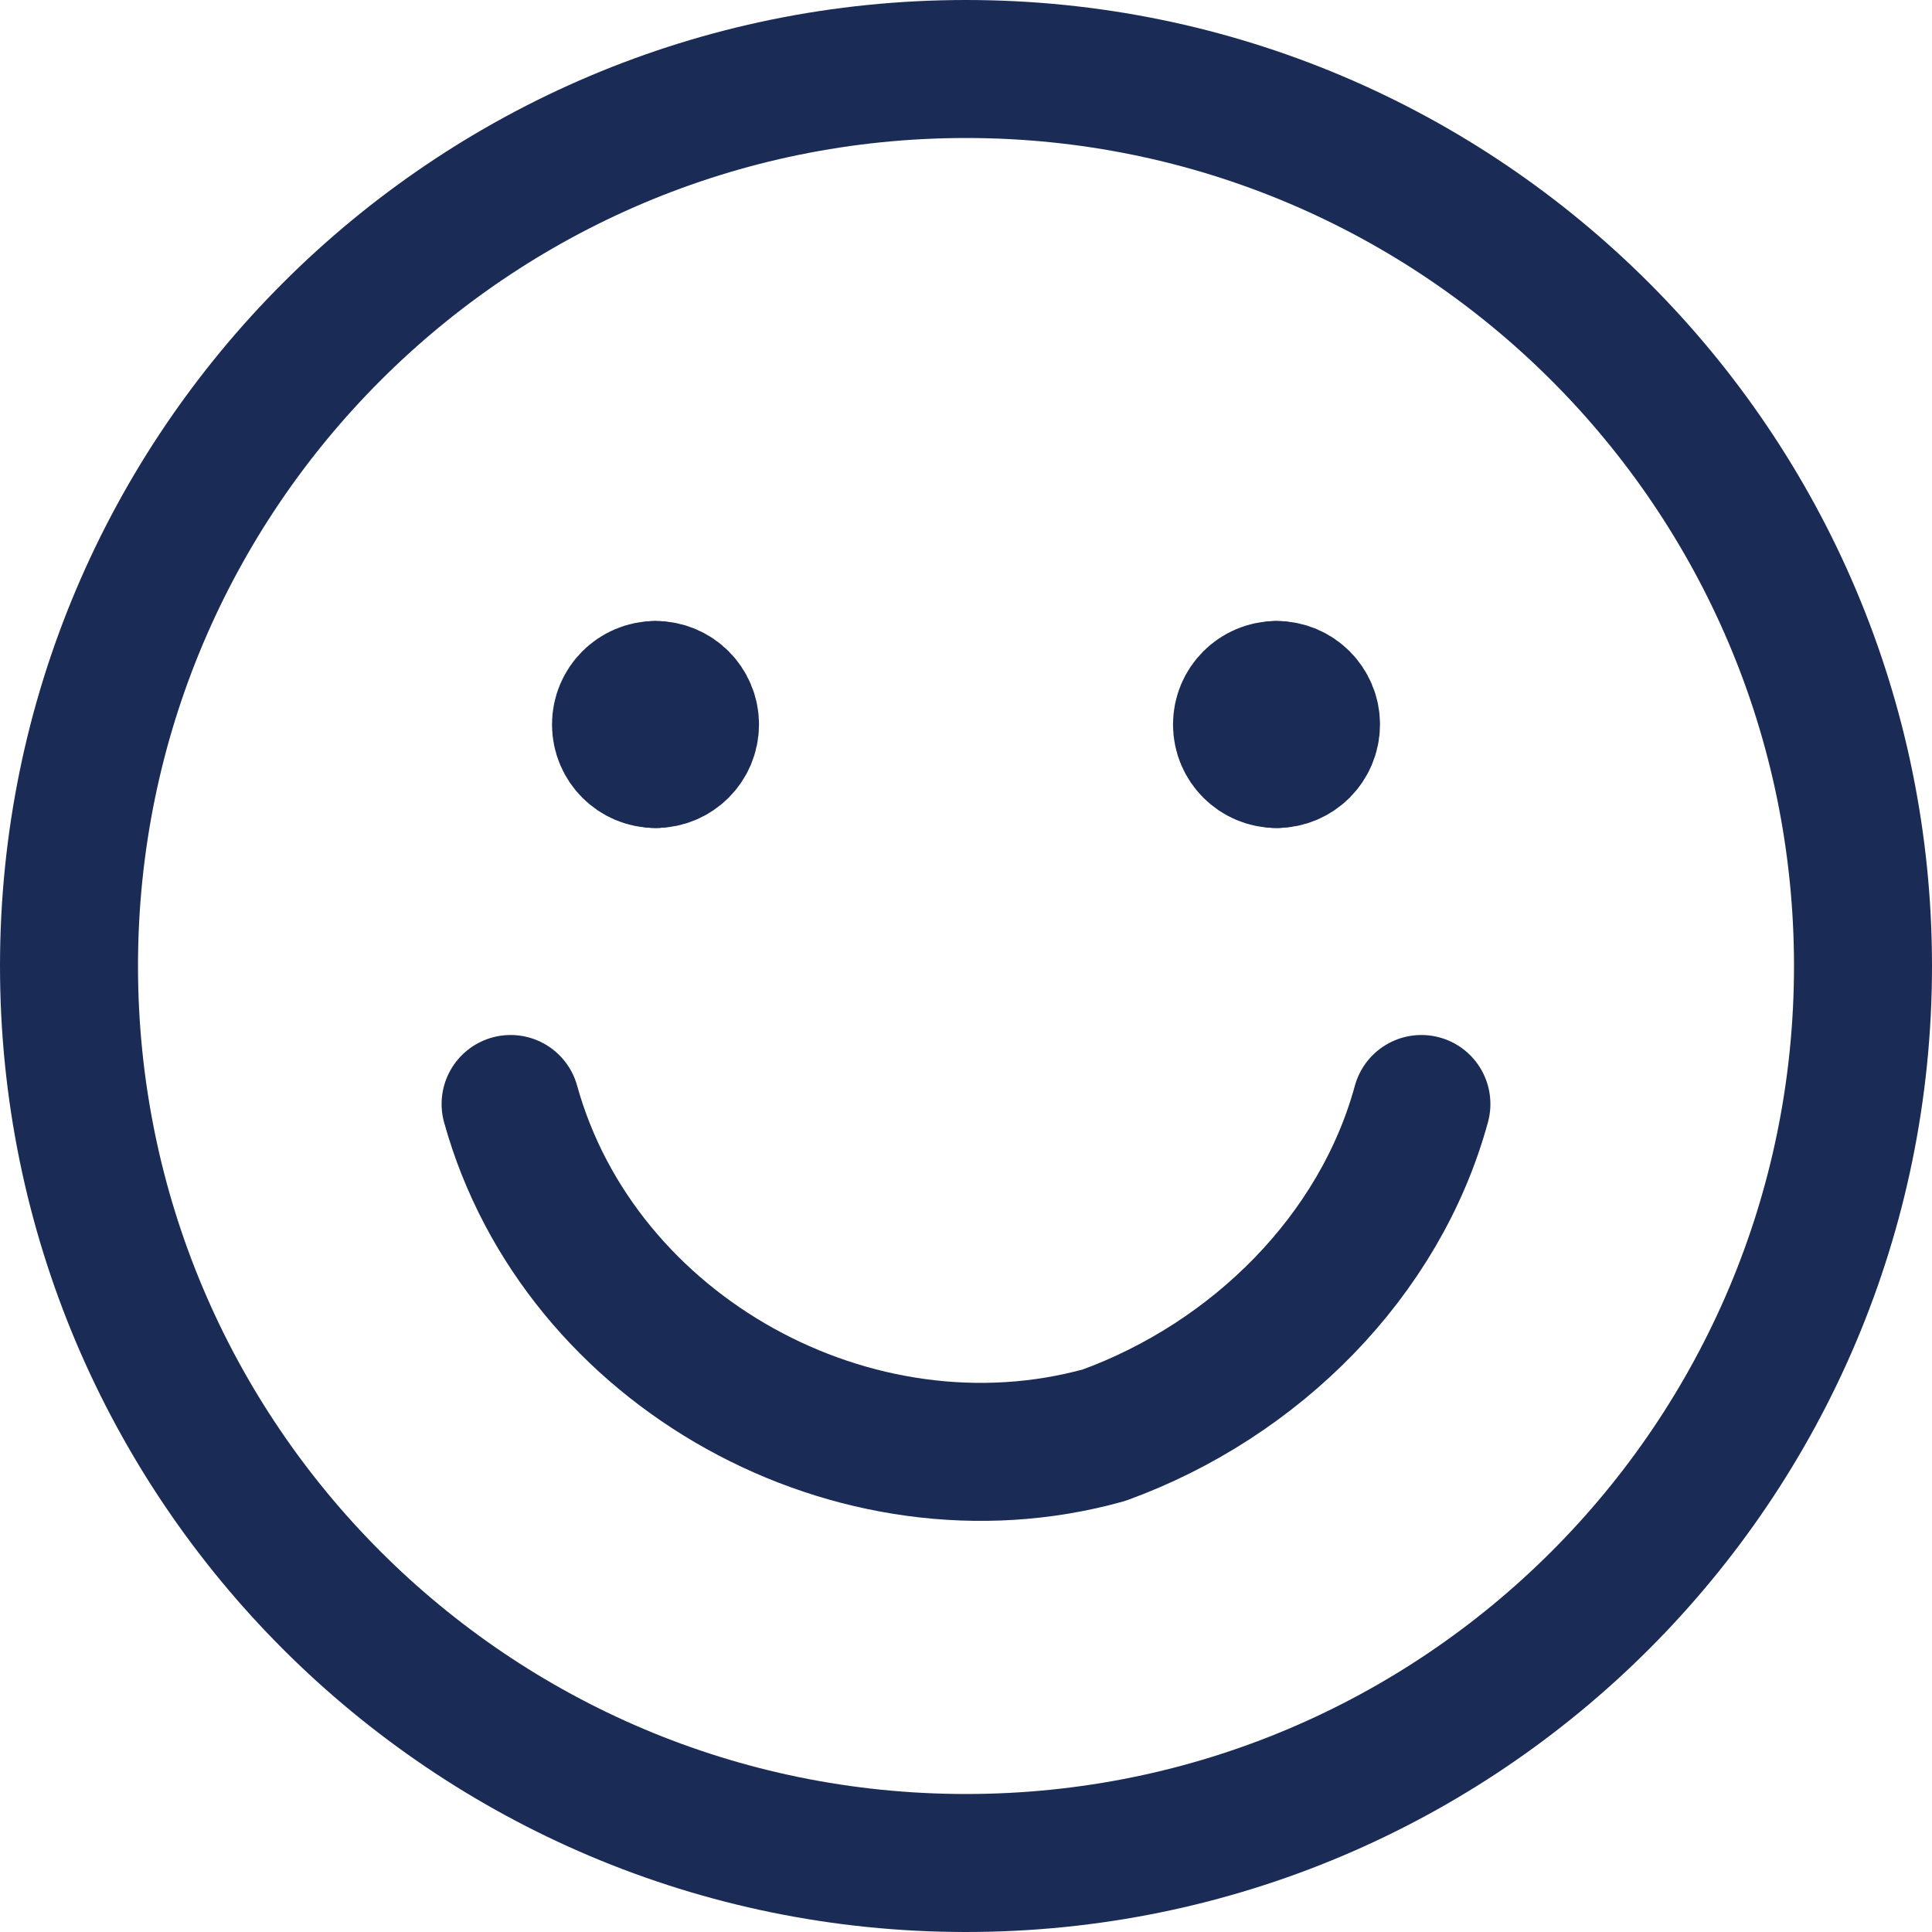
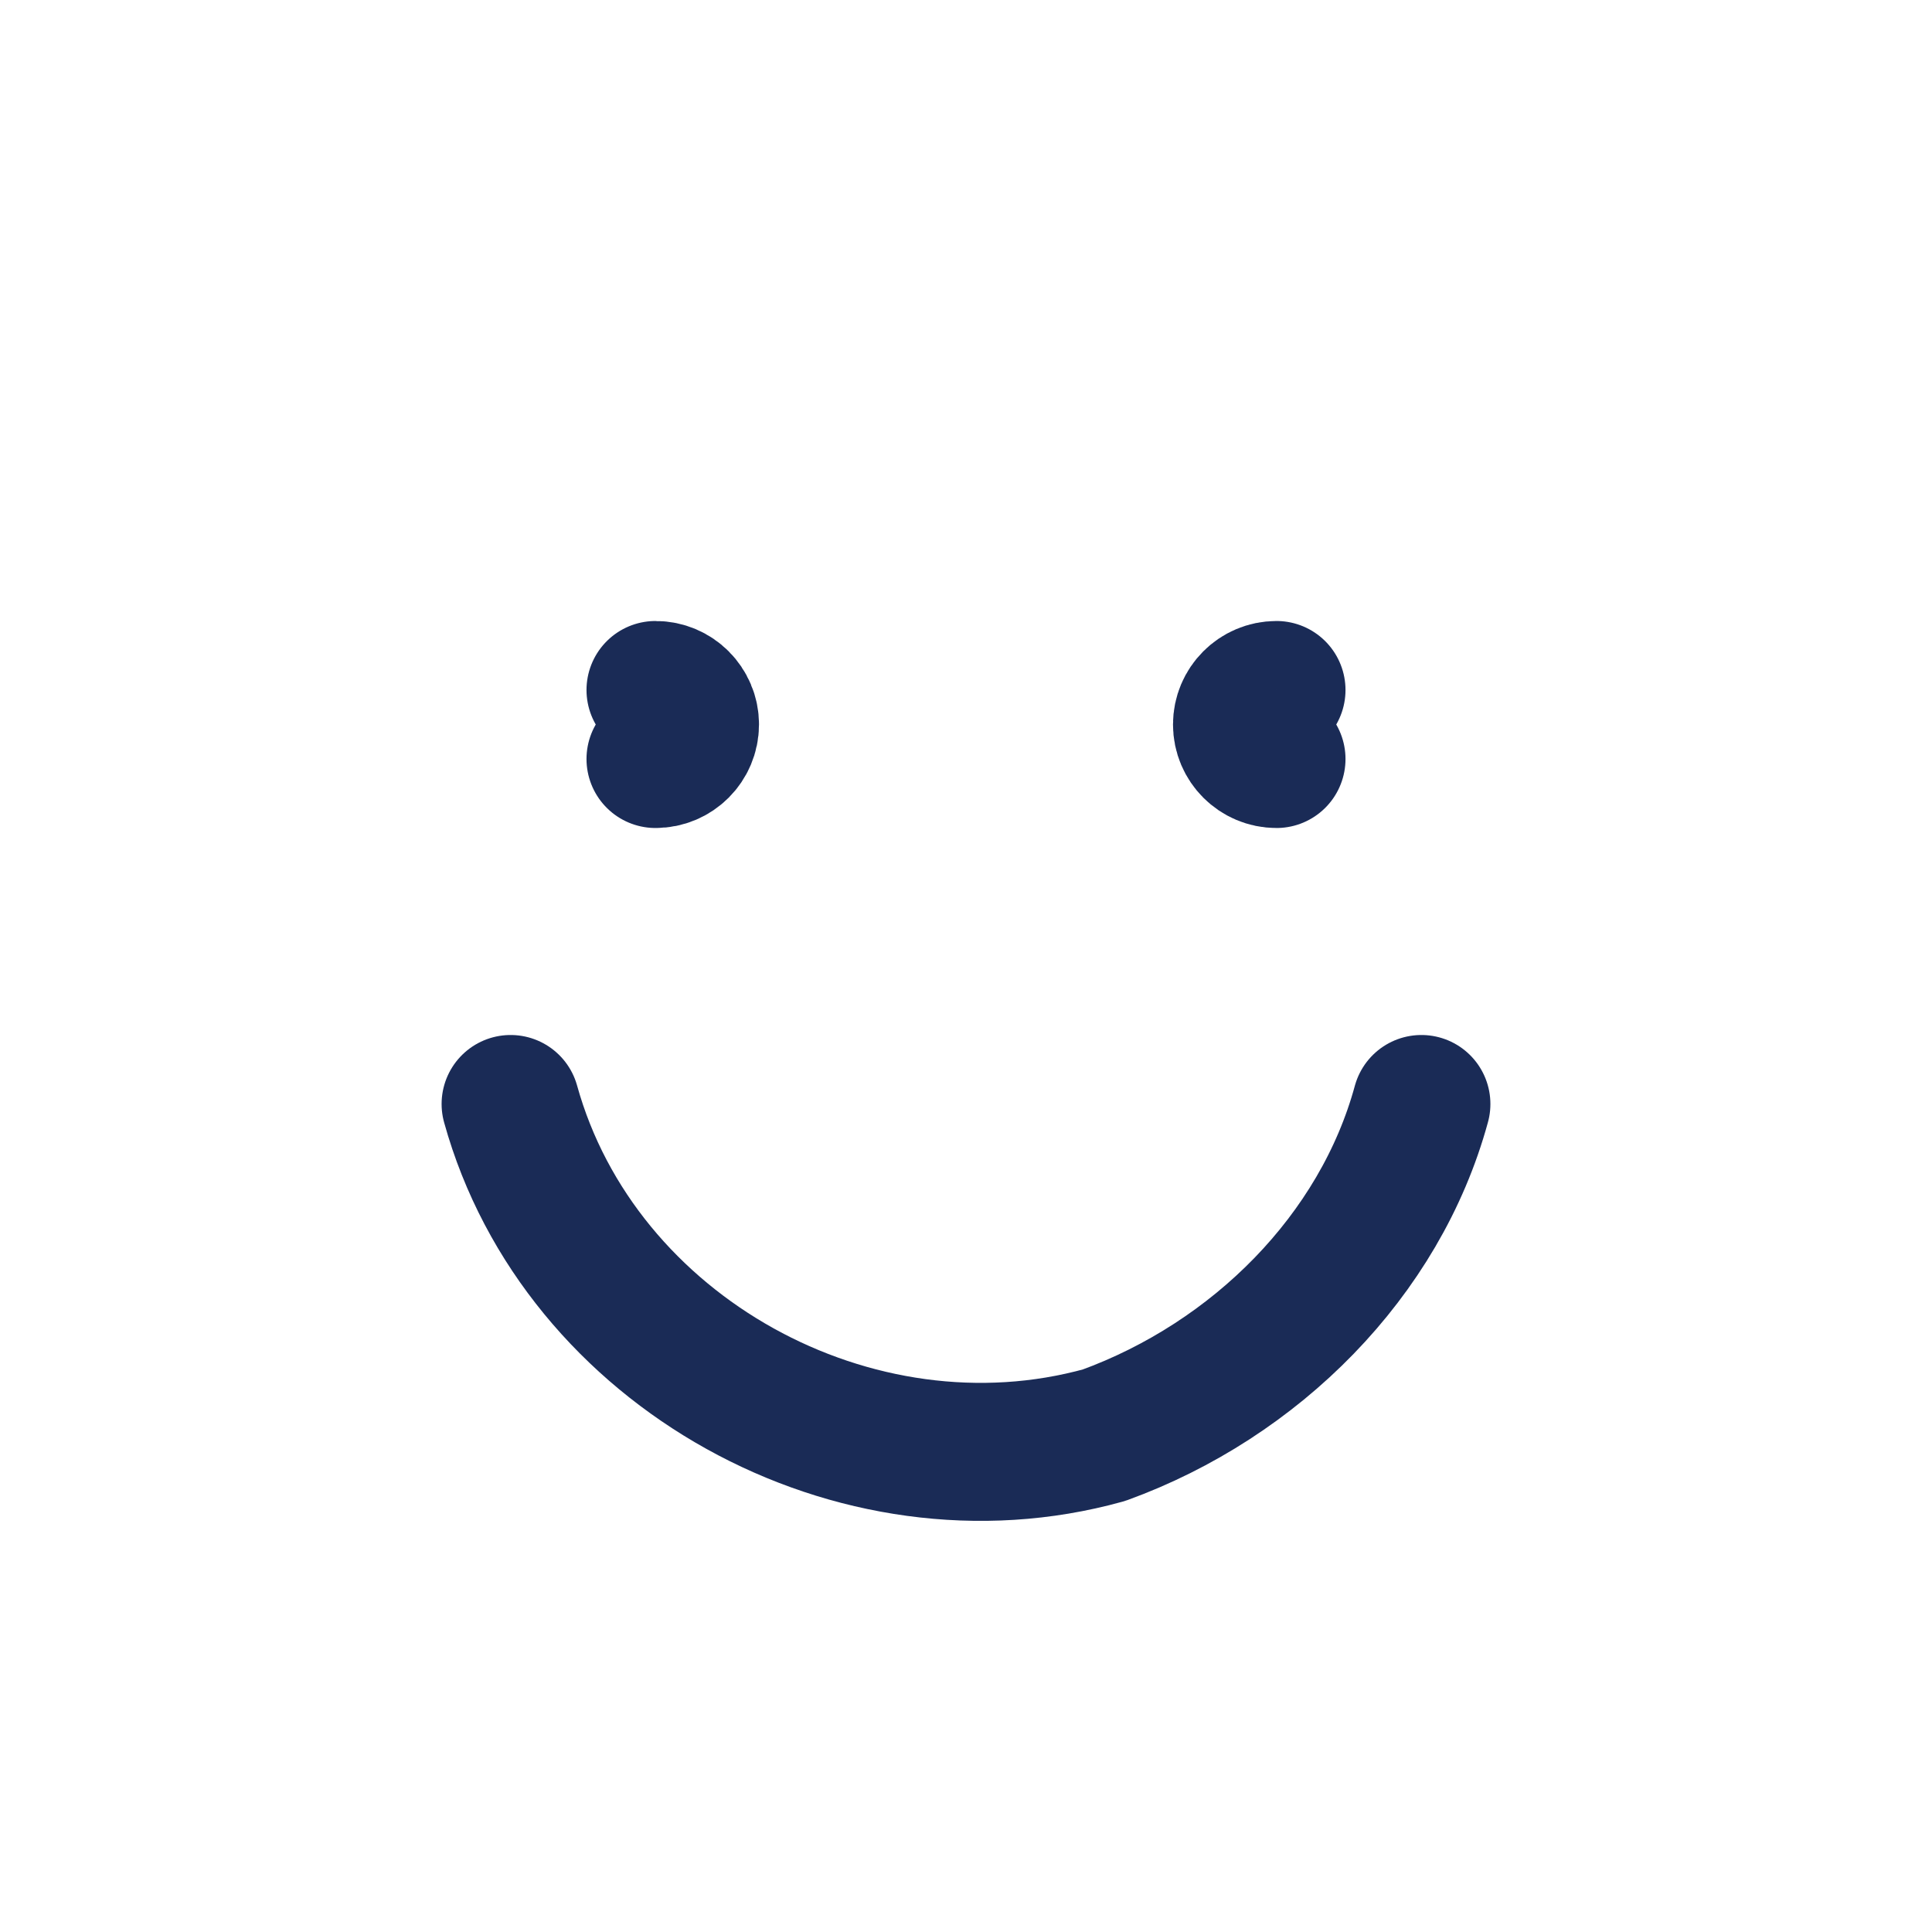
<svg xmlns="http://www.w3.org/2000/svg" fill="none" viewBox="0 0 14 14" id="Happy-Face--Streamline-Core">
  <desc>Happy Face Streamline Icon: https://streamlinehq.com</desc>
  <g id="happy-face--smiley-chat-message-smile-emoji-face-satisfied">
-     <path id="Vector" stroke="#1A2B56" stroke-linecap="round" stroke-linejoin="round" d="M7 13.5c3.59 0 6.5 -2.91 6.5 -6.5C13.5 3.41 10.59 0.5 7 0.5 3.41 0.5 0.5 3.41 0.5 7c0 3.59 2.91 6.5 6.5 6.5Z" stroke-width="1" />
    <path id="Vector_2" stroke="#1A2B56" stroke-linecap="round" stroke-linejoin="round" d="M3.7 8c0.5 1.8 2.5 2.9 4.3 2.4 1.1 -0.4 2 -1.3 2.3 -2.4" stroke-width="1" />
    <g id="Group 623">
-       <path id="Vector_3" stroke="#1A2B56" stroke-linecap="round" stroke-linejoin="round" d="M4.75 5.5c-0.138 0 -0.25 -0.112 -0.25 -0.25S4.612 5 4.75 5" stroke-width="1" />
      <path id="Vector_4" stroke="#1A2B56" stroke-linecap="round" stroke-linejoin="round" d="M4.75 5.5c0.138 0 0.25 -0.112 0.25 -0.25S4.888 5 4.75 5" stroke-width="1" />
    </g>
    <g id="Group 624">
      <path id="Vector_5" stroke="#1A2B56" stroke-linecap="round" stroke-linejoin="round" d="M9.25 5.5c-0.138 0 -0.25 -0.112 -0.25 -0.25S9.112 5 9.25 5" stroke-width="1" />
-       <path id="Vector_6" stroke="#1A2B56" stroke-linecap="round" stroke-linejoin="round" d="M9.25 5.5c0.138 0 0.25 -0.112 0.25 -0.25S9.388 5 9.25 5" stroke-width="1" />
    </g>
  </g>
</svg>